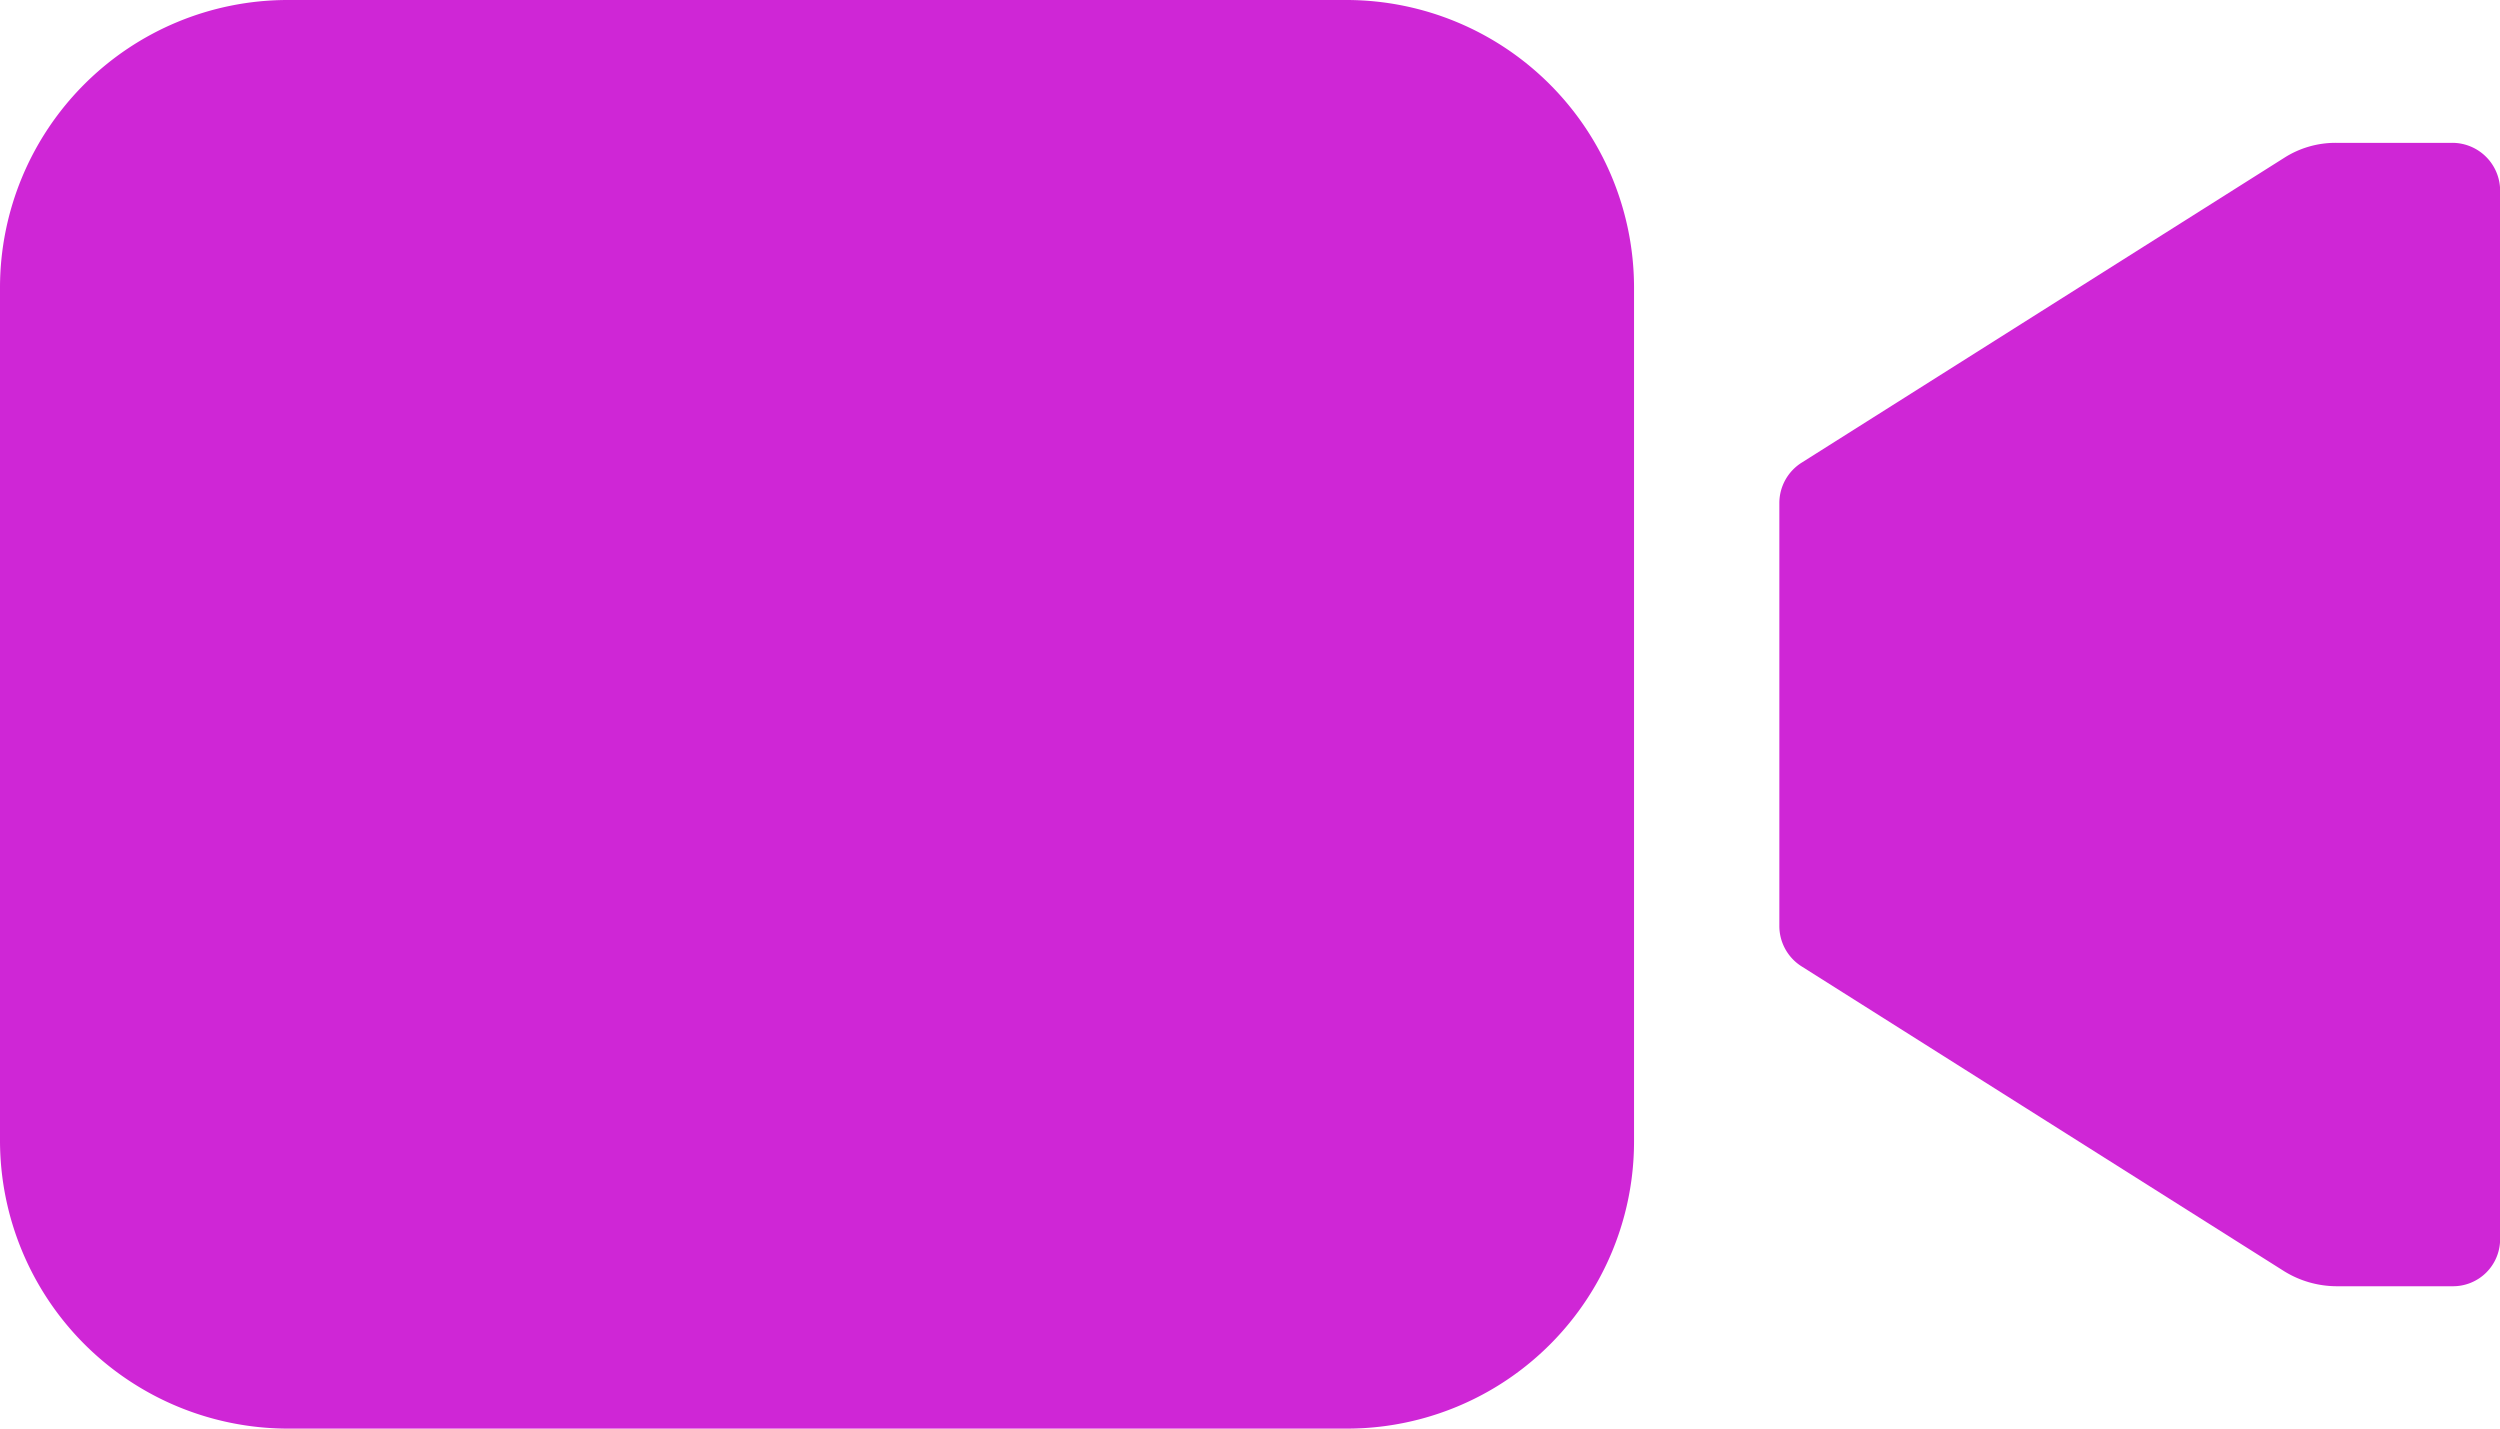
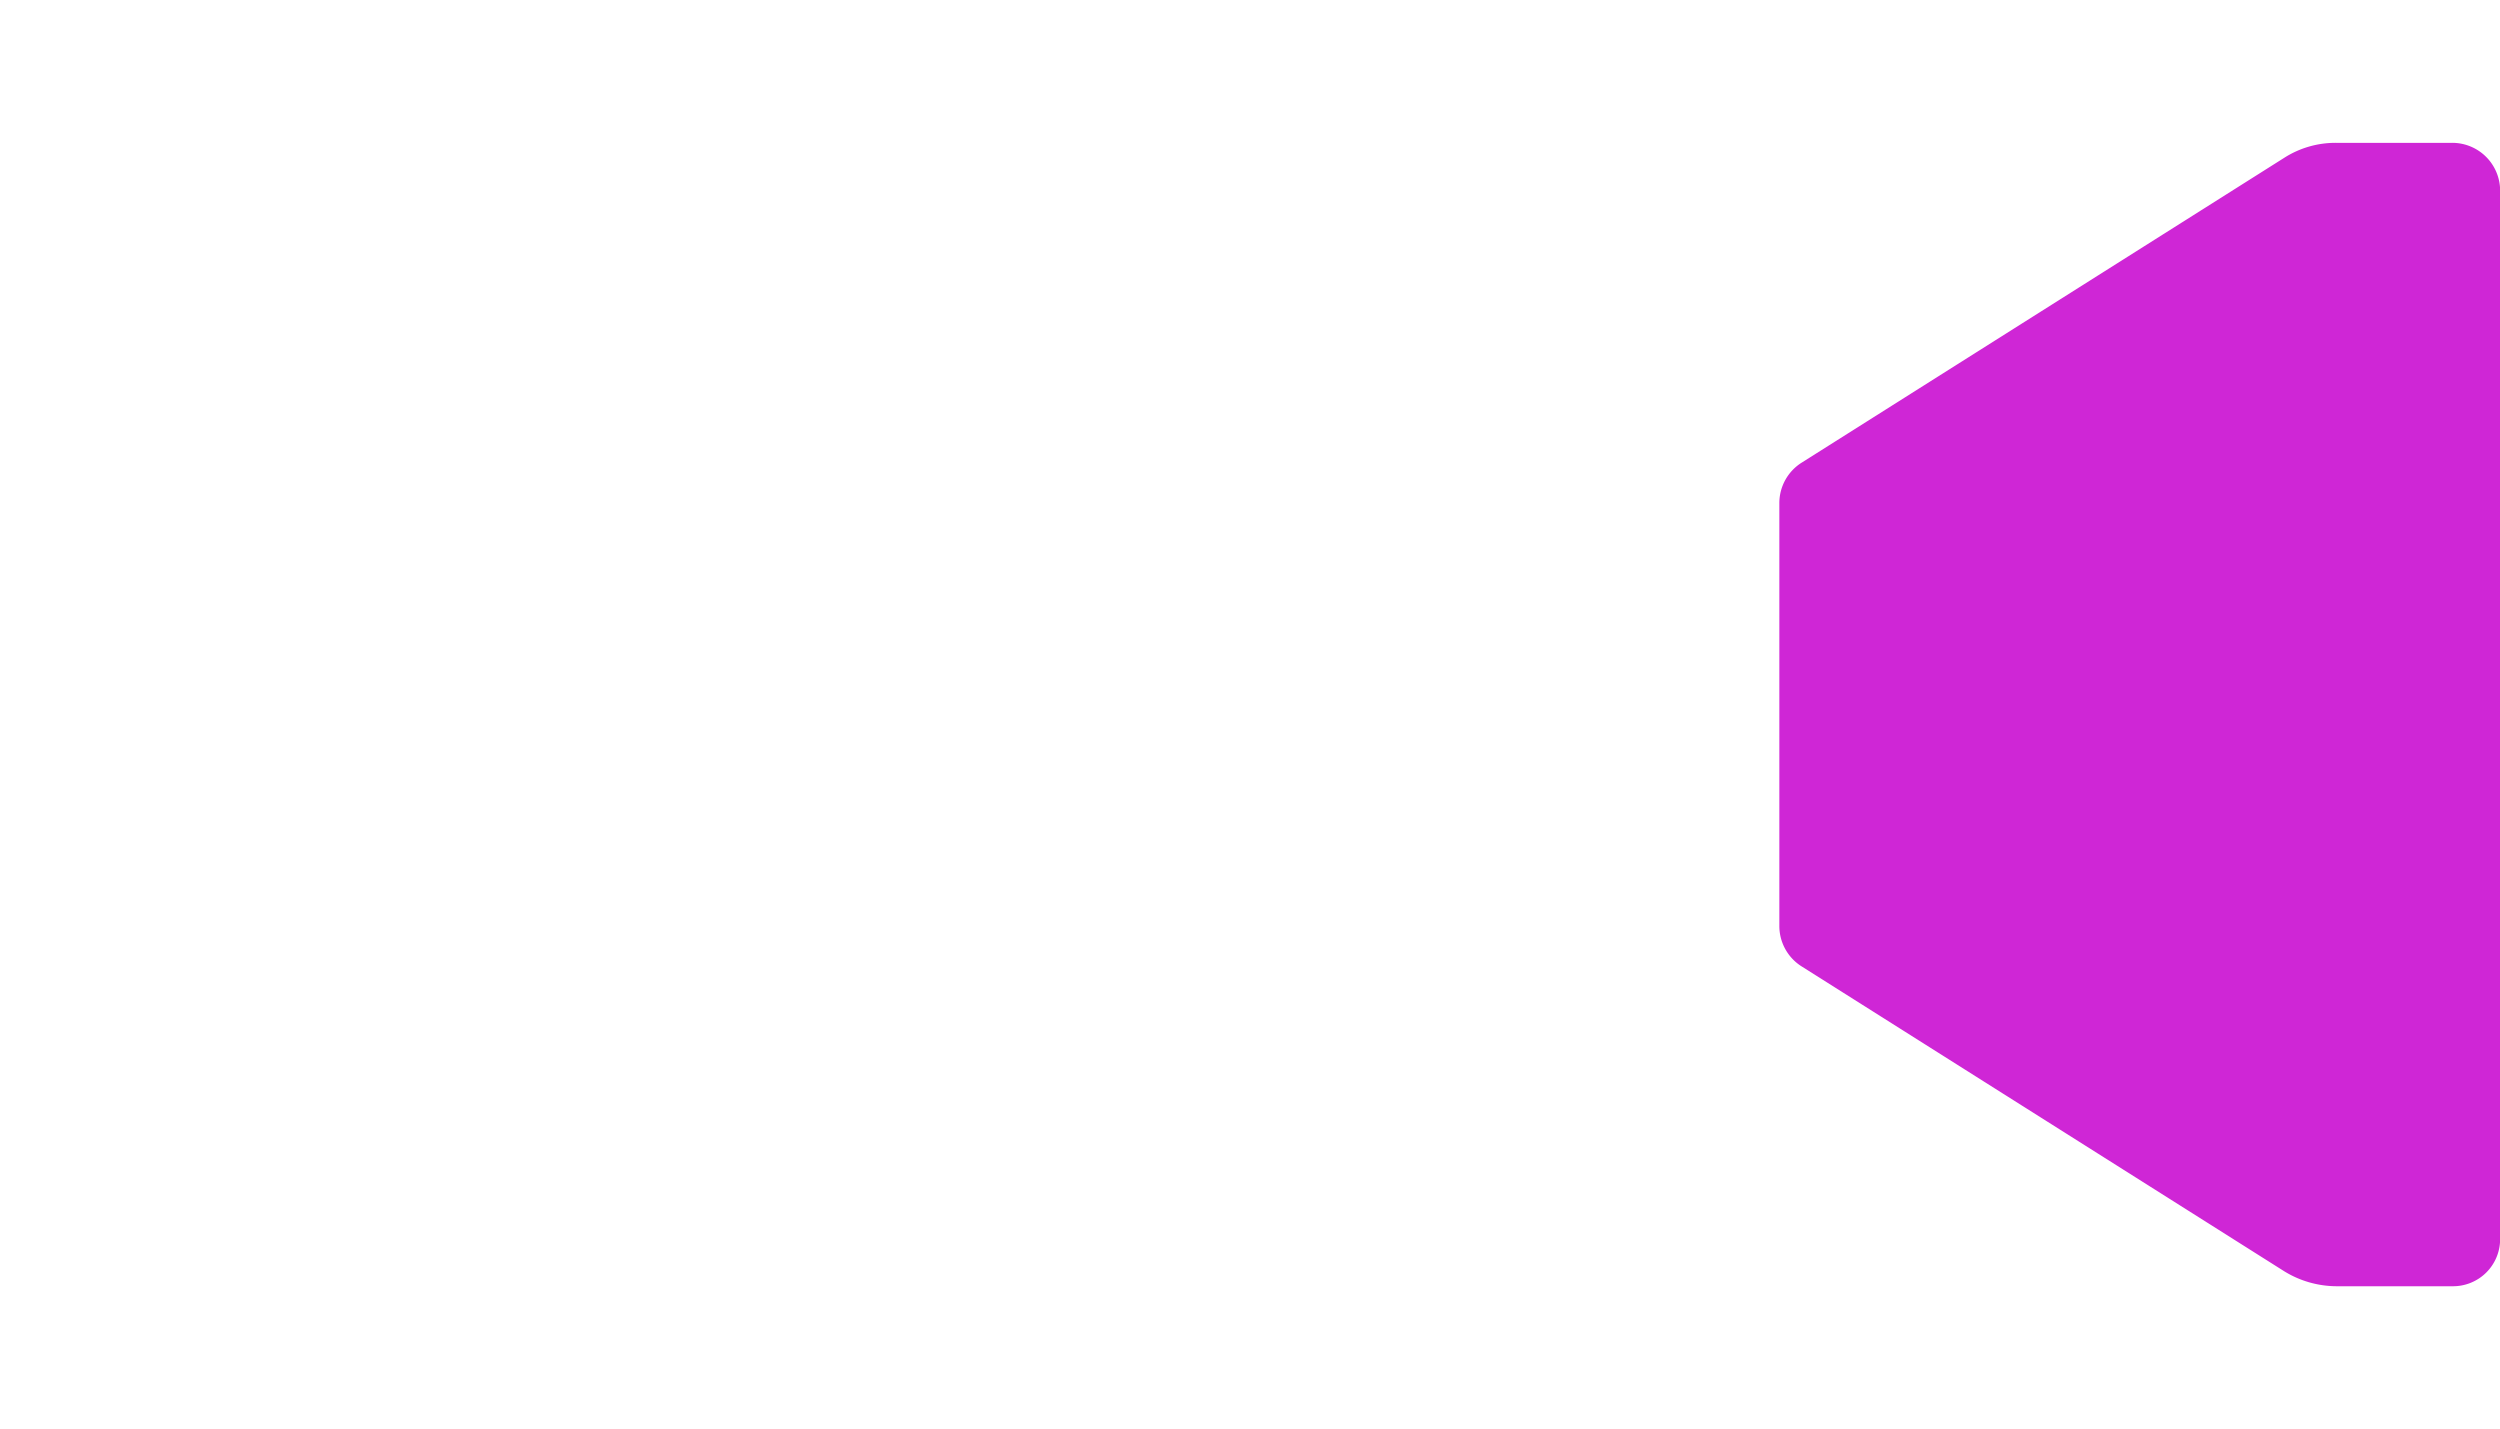
<svg xmlns="http://www.w3.org/2000/svg" width="21.248" height="12.142" viewBox="0 0 21.248 12.142">
  <g id="webcams" transform="translate(-2.25 -9)">
    <path id="Path_861" data-name="Path 861" d="M29.4 10.8a.81.81.0 00-.441.128l-4.1 2.59a.406.406.0 00-.19.341v3.6a.406.406.0 00.19.341l4.1 2.59a.852.852.0 00.441.128h.987a.4.4.0 00.408-.4V11.2a.407.407.0 00-.408-.4z" transform="translate(-7.296 -0.586)" fill="#cf26d6" />
-     <path id="Path_862" data-name="Path 862" d="M13.7 21.142H4.693A2.45 2.45.0 012.25 18.7V11.438A2.446 2.446.0 014.688 9H13.7a2.446 2.446.0 012.438 2.438V18.7A2.44 2.44.0 0113.7 21.142z" fill="#cf26d6" />
  </g>
</svg>